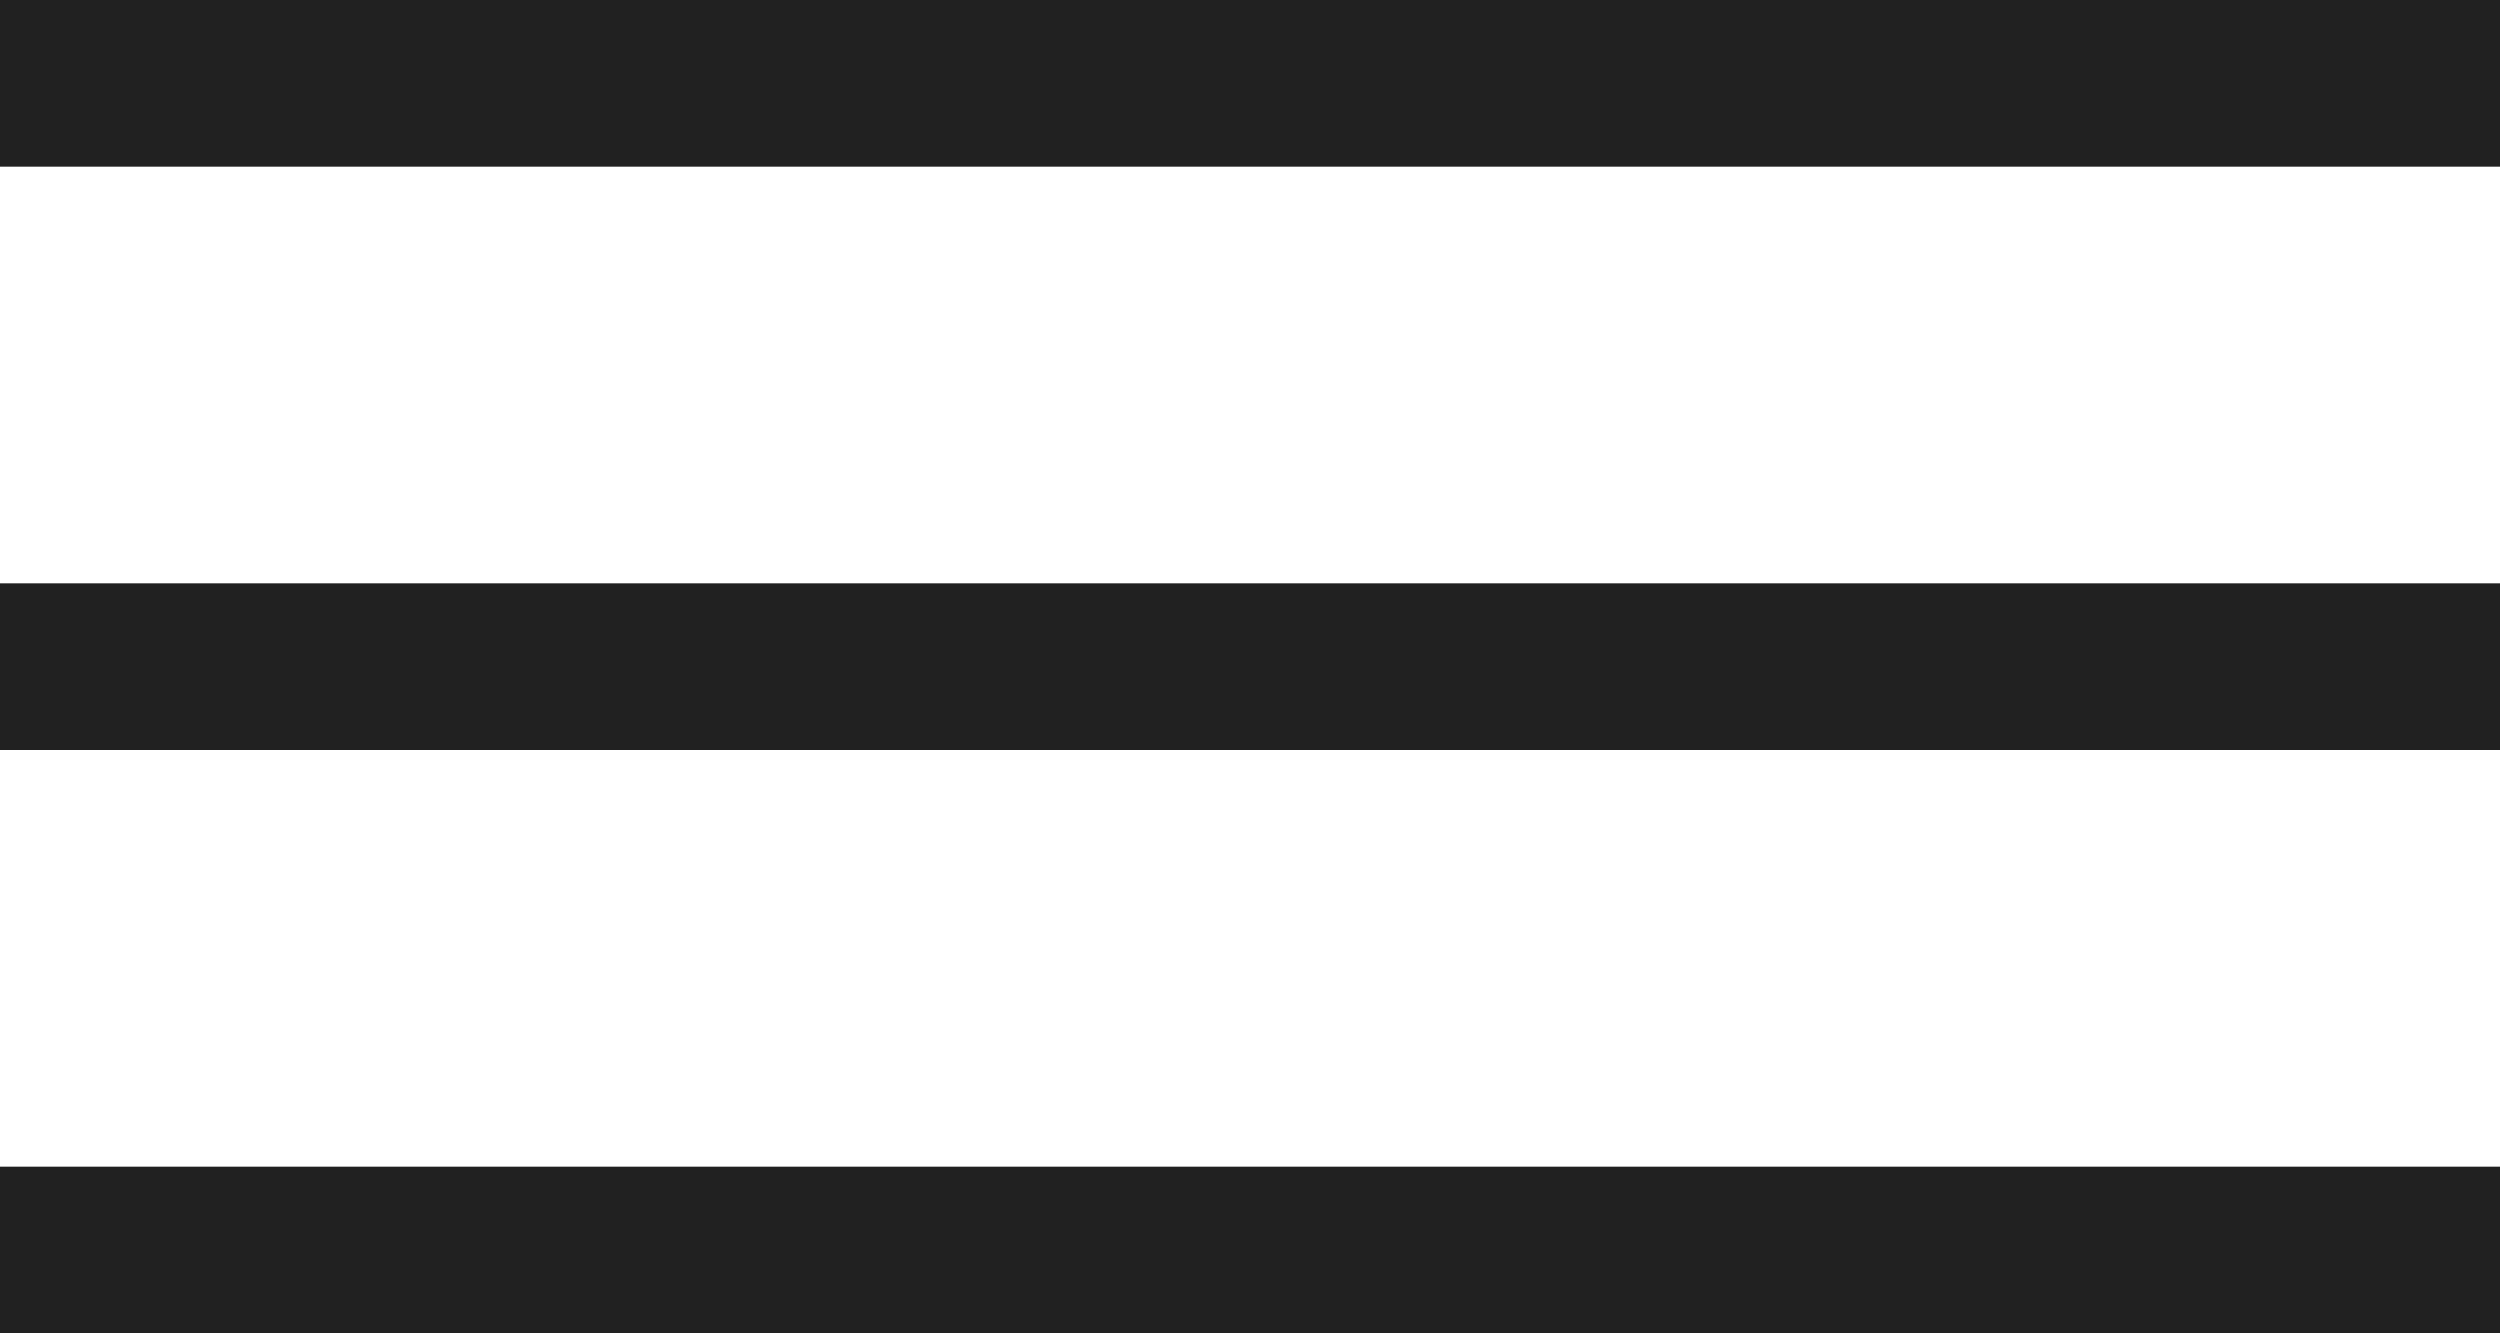
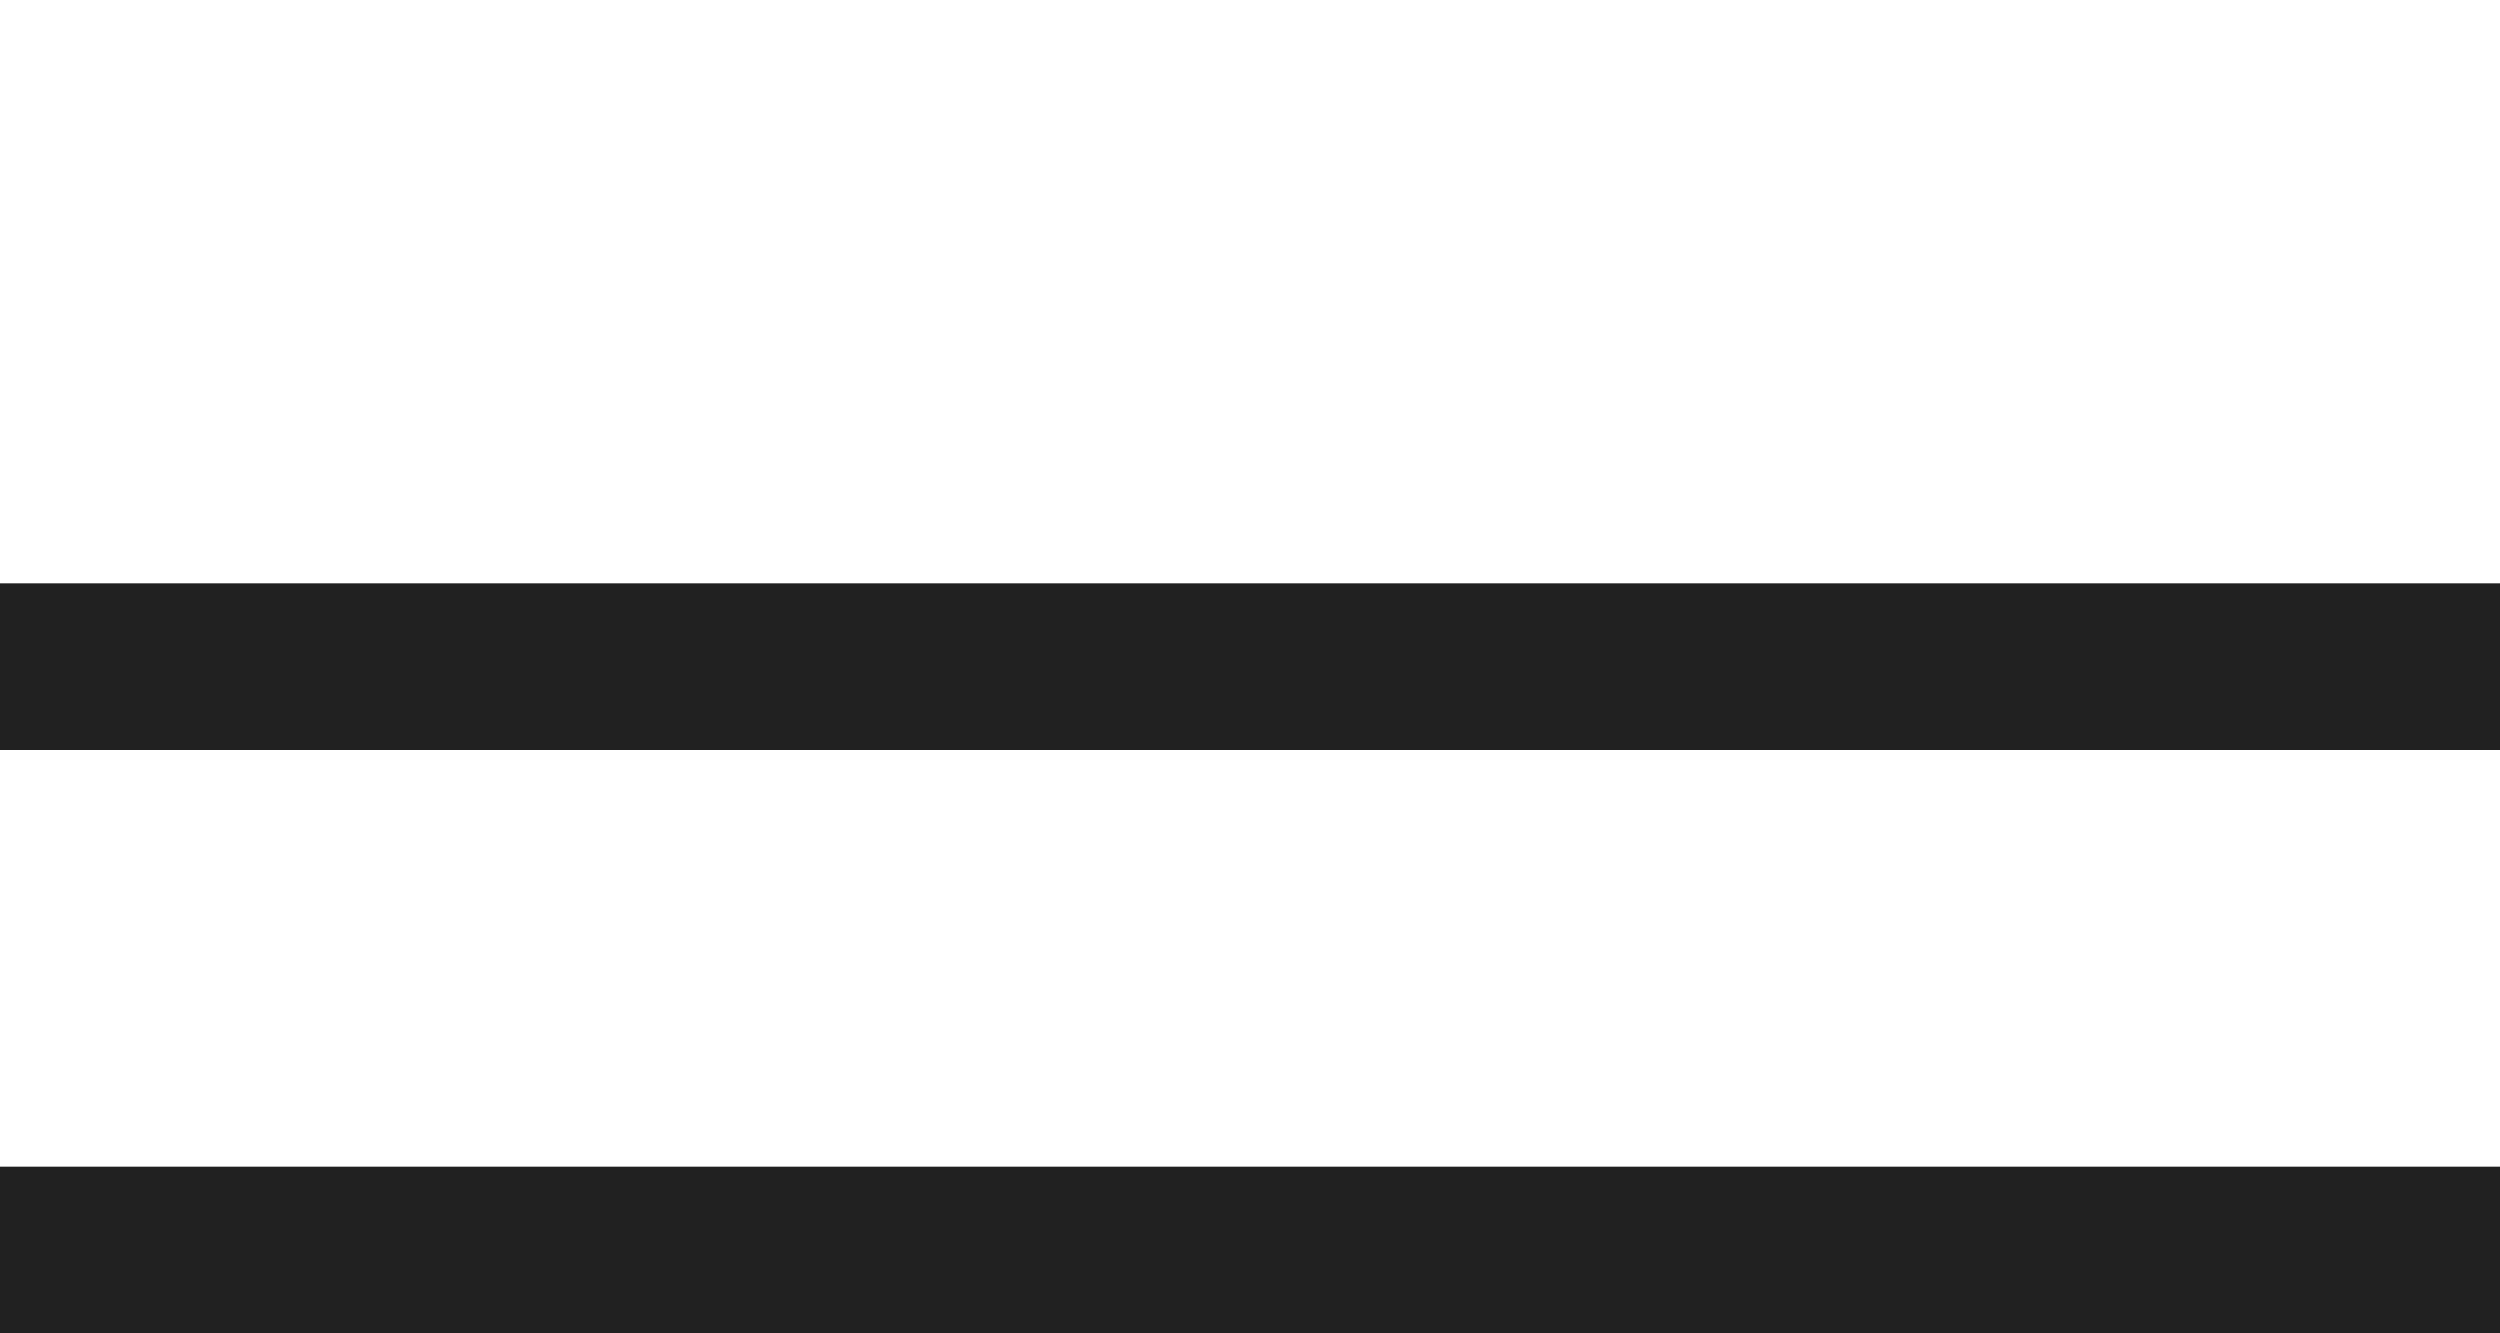
<svg xmlns="http://www.w3.org/2000/svg" width="30" height="16" viewBox="0 0 30 16">
  <defs>
    <style>
      .cls-1 {
        fill: #212121;
      }
    </style>
  </defs>
  <g id="header_menu" transform="translate(-325 -22)">
-     <rect id="長方形_514" data-name="長方形 514" class="cls-1" width="30" height="2" transform="translate(325 22)" />
    <rect id="長方形_515" data-name="長方形 515" class="cls-1" width="30" height="2" transform="translate(325 29)" />
    <rect id="長方形_516" data-name="長方形 516" class="cls-1" width="30" height="2" transform="translate(325 36)" />
  </g>
</svg>